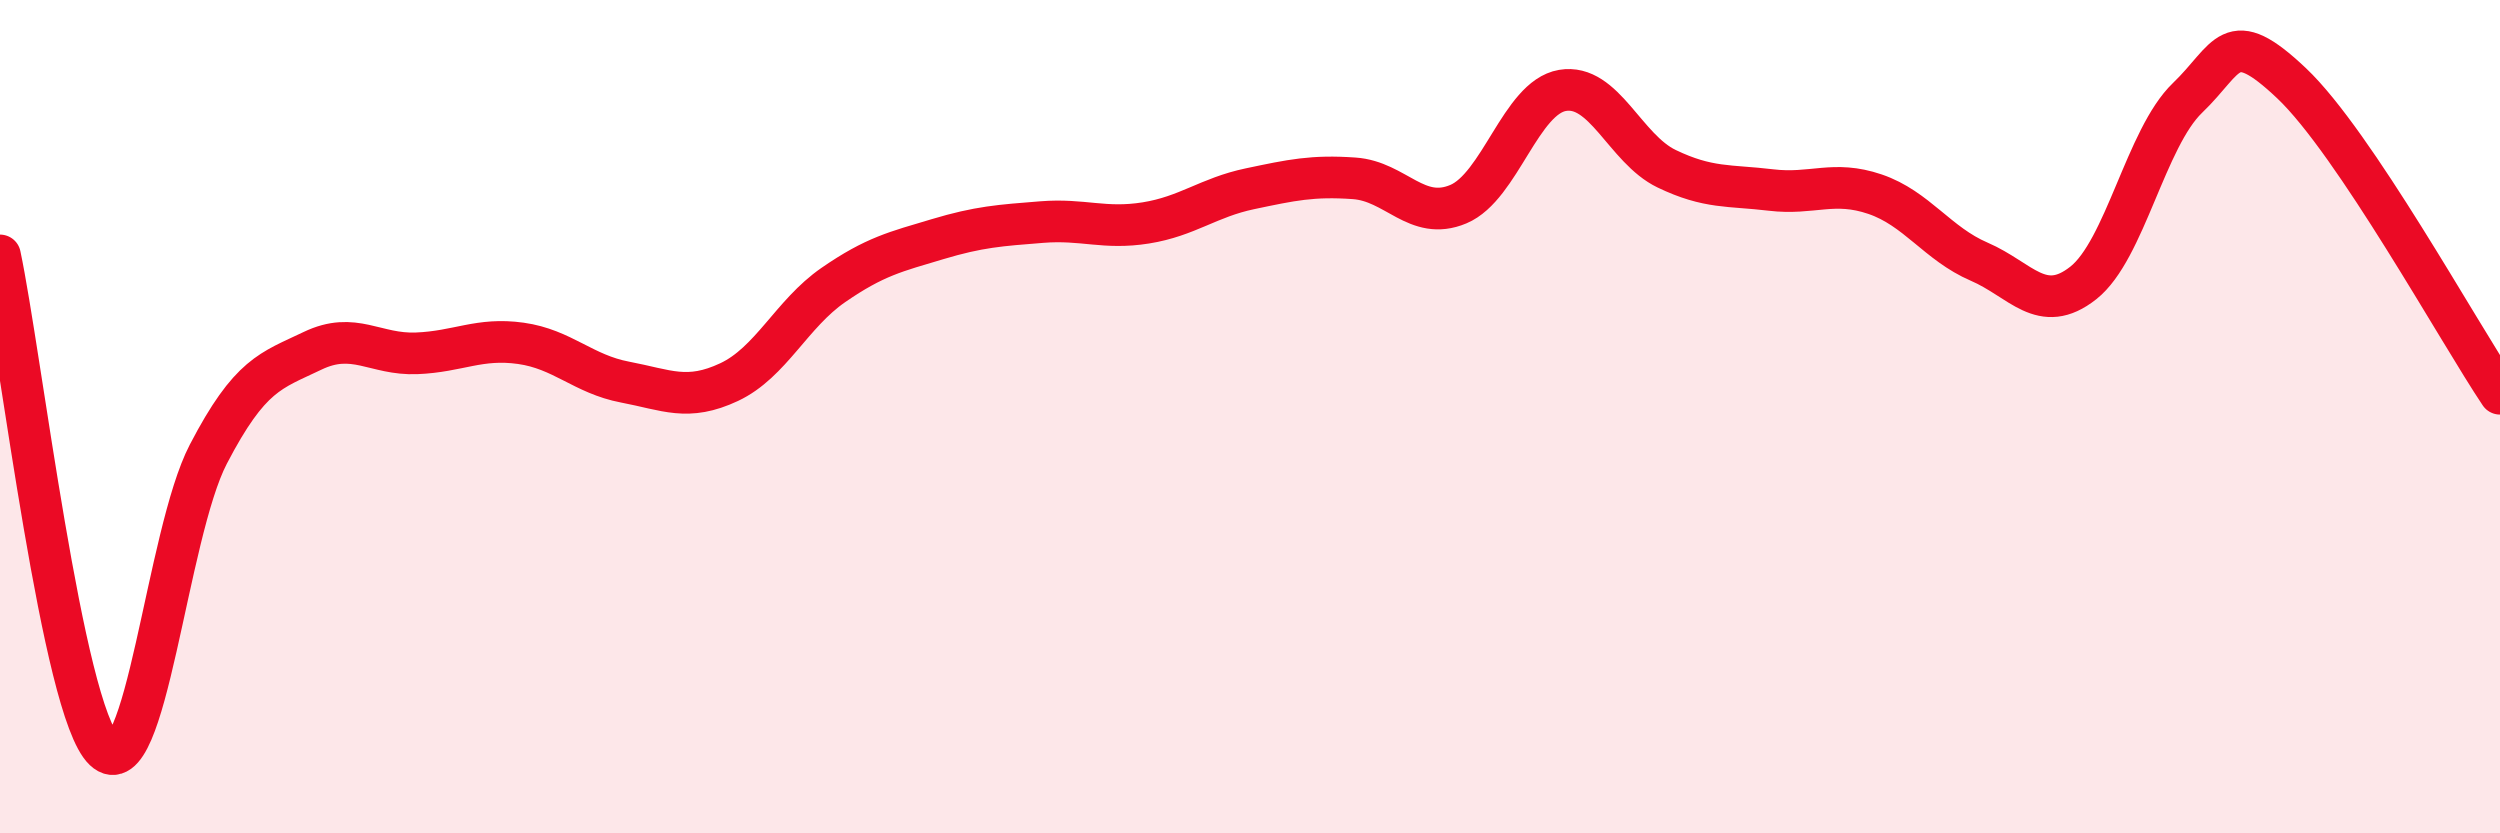
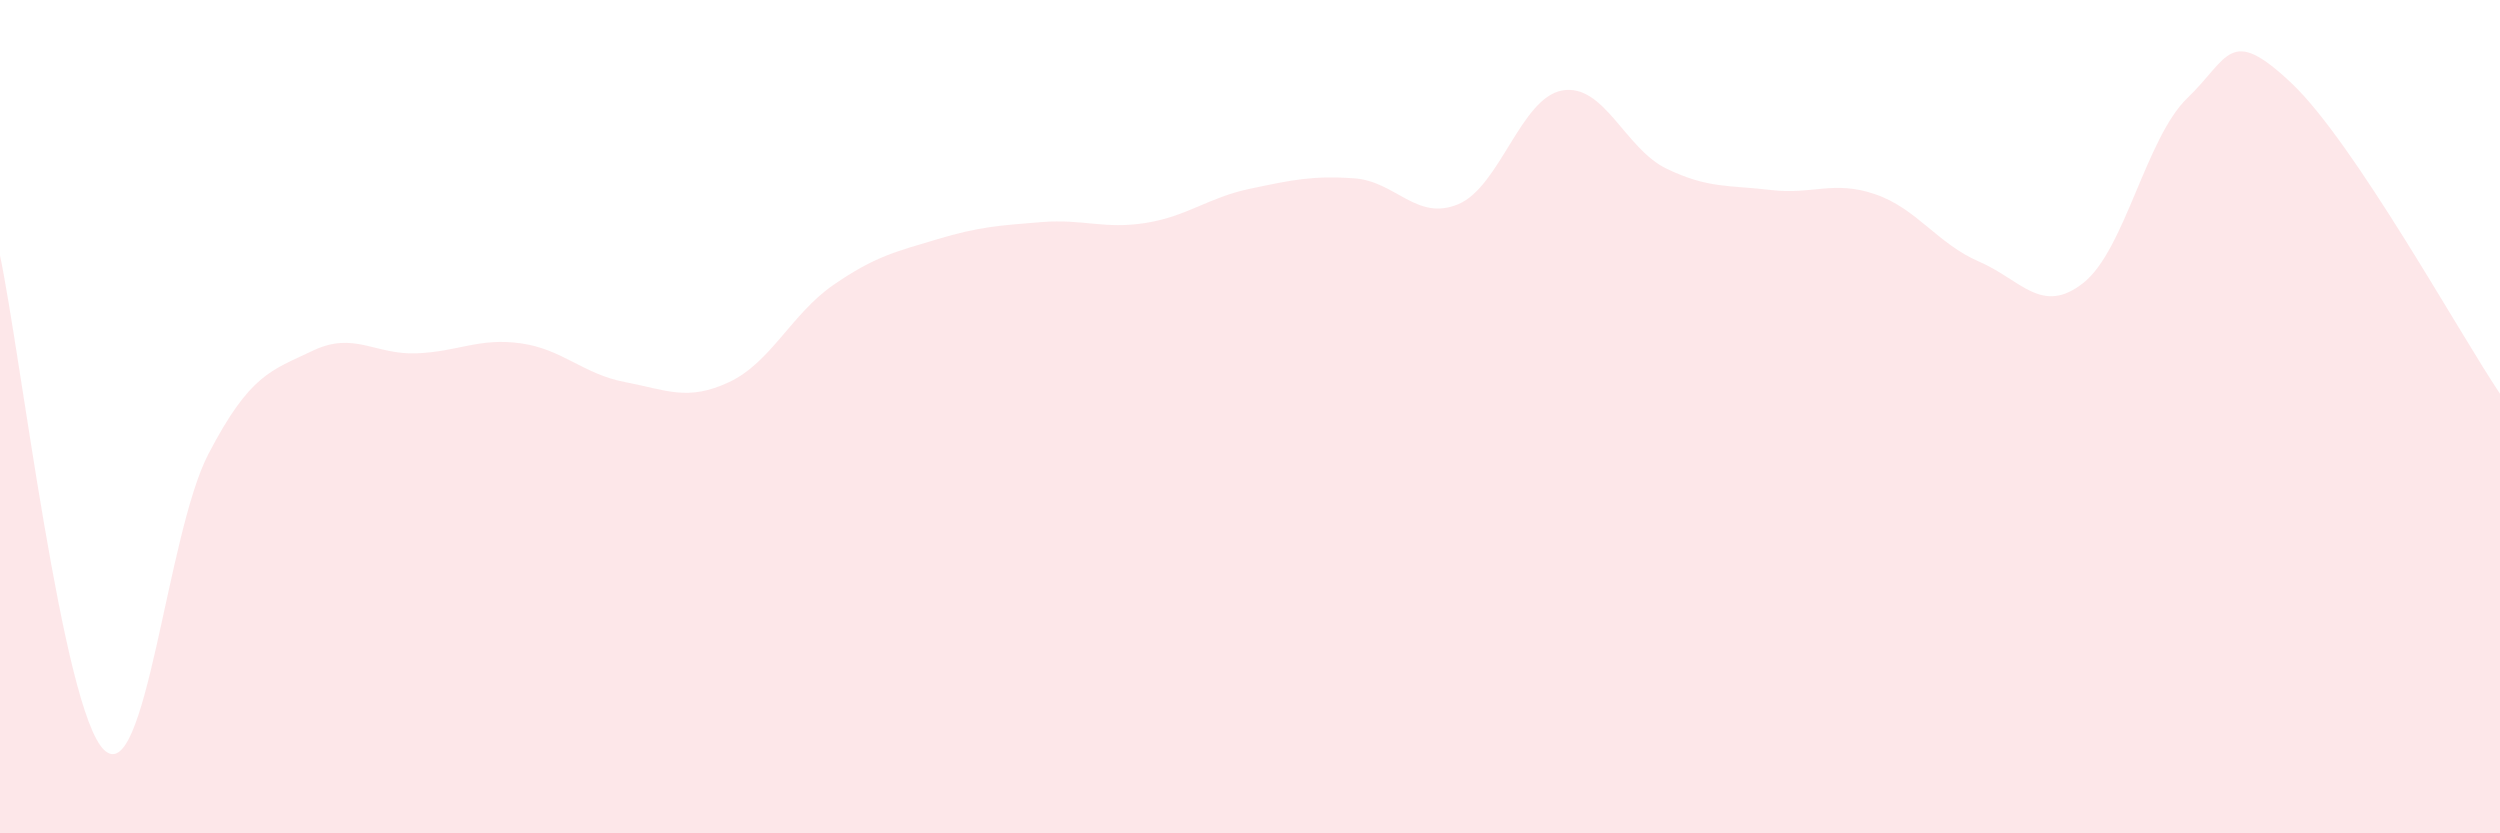
<svg xmlns="http://www.w3.org/2000/svg" width="60" height="20" viewBox="0 0 60 20">
  <path d="M 0,6.13 C 0.5,8.5 1.5,17.05 2.5,18 C 3.5,18.95 4,12.82 5,10.9 C 6,8.98 6.5,8.9 7.5,8.42 C 8.5,7.94 9,8.52 10,8.48 C 11,8.44 11.5,8.1 12.5,8.24 C 13.5,8.38 14,8.98 15,9.17 C 16,9.36 16.5,9.64 17.5,9.17 C 18.5,8.7 19,7.53 20,6.84 C 21,6.15 21.5,6.04 22.5,5.74 C 23.5,5.44 24,5.41 25,5.33 C 26,5.25 26.5,5.51 27.5,5.35 C 28.5,5.19 29,4.74 30,4.53 C 31,4.32 31.5,4.21 32.5,4.28 C 33.5,4.35 34,5.32 35,4.9 C 36,4.48 36.5,2.34 37.5,2.17 C 38.5,2 39,3.57 40,4.05 C 41,4.53 41.5,4.44 42.5,4.56 C 43.5,4.68 44,4.32 45,4.66 C 46,5 46.5,5.85 47.5,6.28 C 48.5,6.71 49,7.58 50,6.79 C 51,6 51.5,3.31 52.5,2.35 C 53.5,1.39 53.5,0.58 55,2 C 56.5,3.42 59,7.96 60,9.45L60 20L0 20Z" fill="#EB0A25" opacity="0.1" stroke-linecap="round" stroke-linejoin="round" />
-   <path d="M 0,6.13 C 0.5,8.5 1.5,17.05 2.5,18 C 3.5,18.95 4,12.82 5,10.9 C 6,8.98 6.5,8.9 7.5,8.42 C 8.5,7.94 9,8.52 10,8.48 C 11,8.44 11.5,8.1 12.5,8.24 C 13.5,8.38 14,8.98 15,9.17 C 16,9.36 16.5,9.64 17.5,9.17 C 18.5,8.7 19,7.53 20,6.84 C 21,6.15 21.5,6.04 22.5,5.74 C 23.5,5.44 24,5.41 25,5.33 C 26,5.25 26.5,5.51 27.5,5.35 C 28.5,5.19 29,4.74 30,4.53 C 31,4.32 31.5,4.21 32.5,4.28 C 33.5,4.35 34,5.32 35,4.9 C 36,4.48 36.5,2.34 37.5,2.17 C 38.5,2 39,3.57 40,4.05 C 41,4.53 41.5,4.44 42.5,4.56 C 43.5,4.68 44,4.32 45,4.66 C 46,5 46.5,5.85 47.5,6.28 C 48.5,6.71 49,7.58 50,6.79 C 51,6 51.5,3.31 52.5,2.35 C 53.5,1.39 53.5,0.58 55,2 C 56.5,3.42 59,7.96 60,9.45" stroke="#EB0A25" stroke-width="1" fill="none" stroke-linecap="round" stroke-linejoin="round" />
</svg>